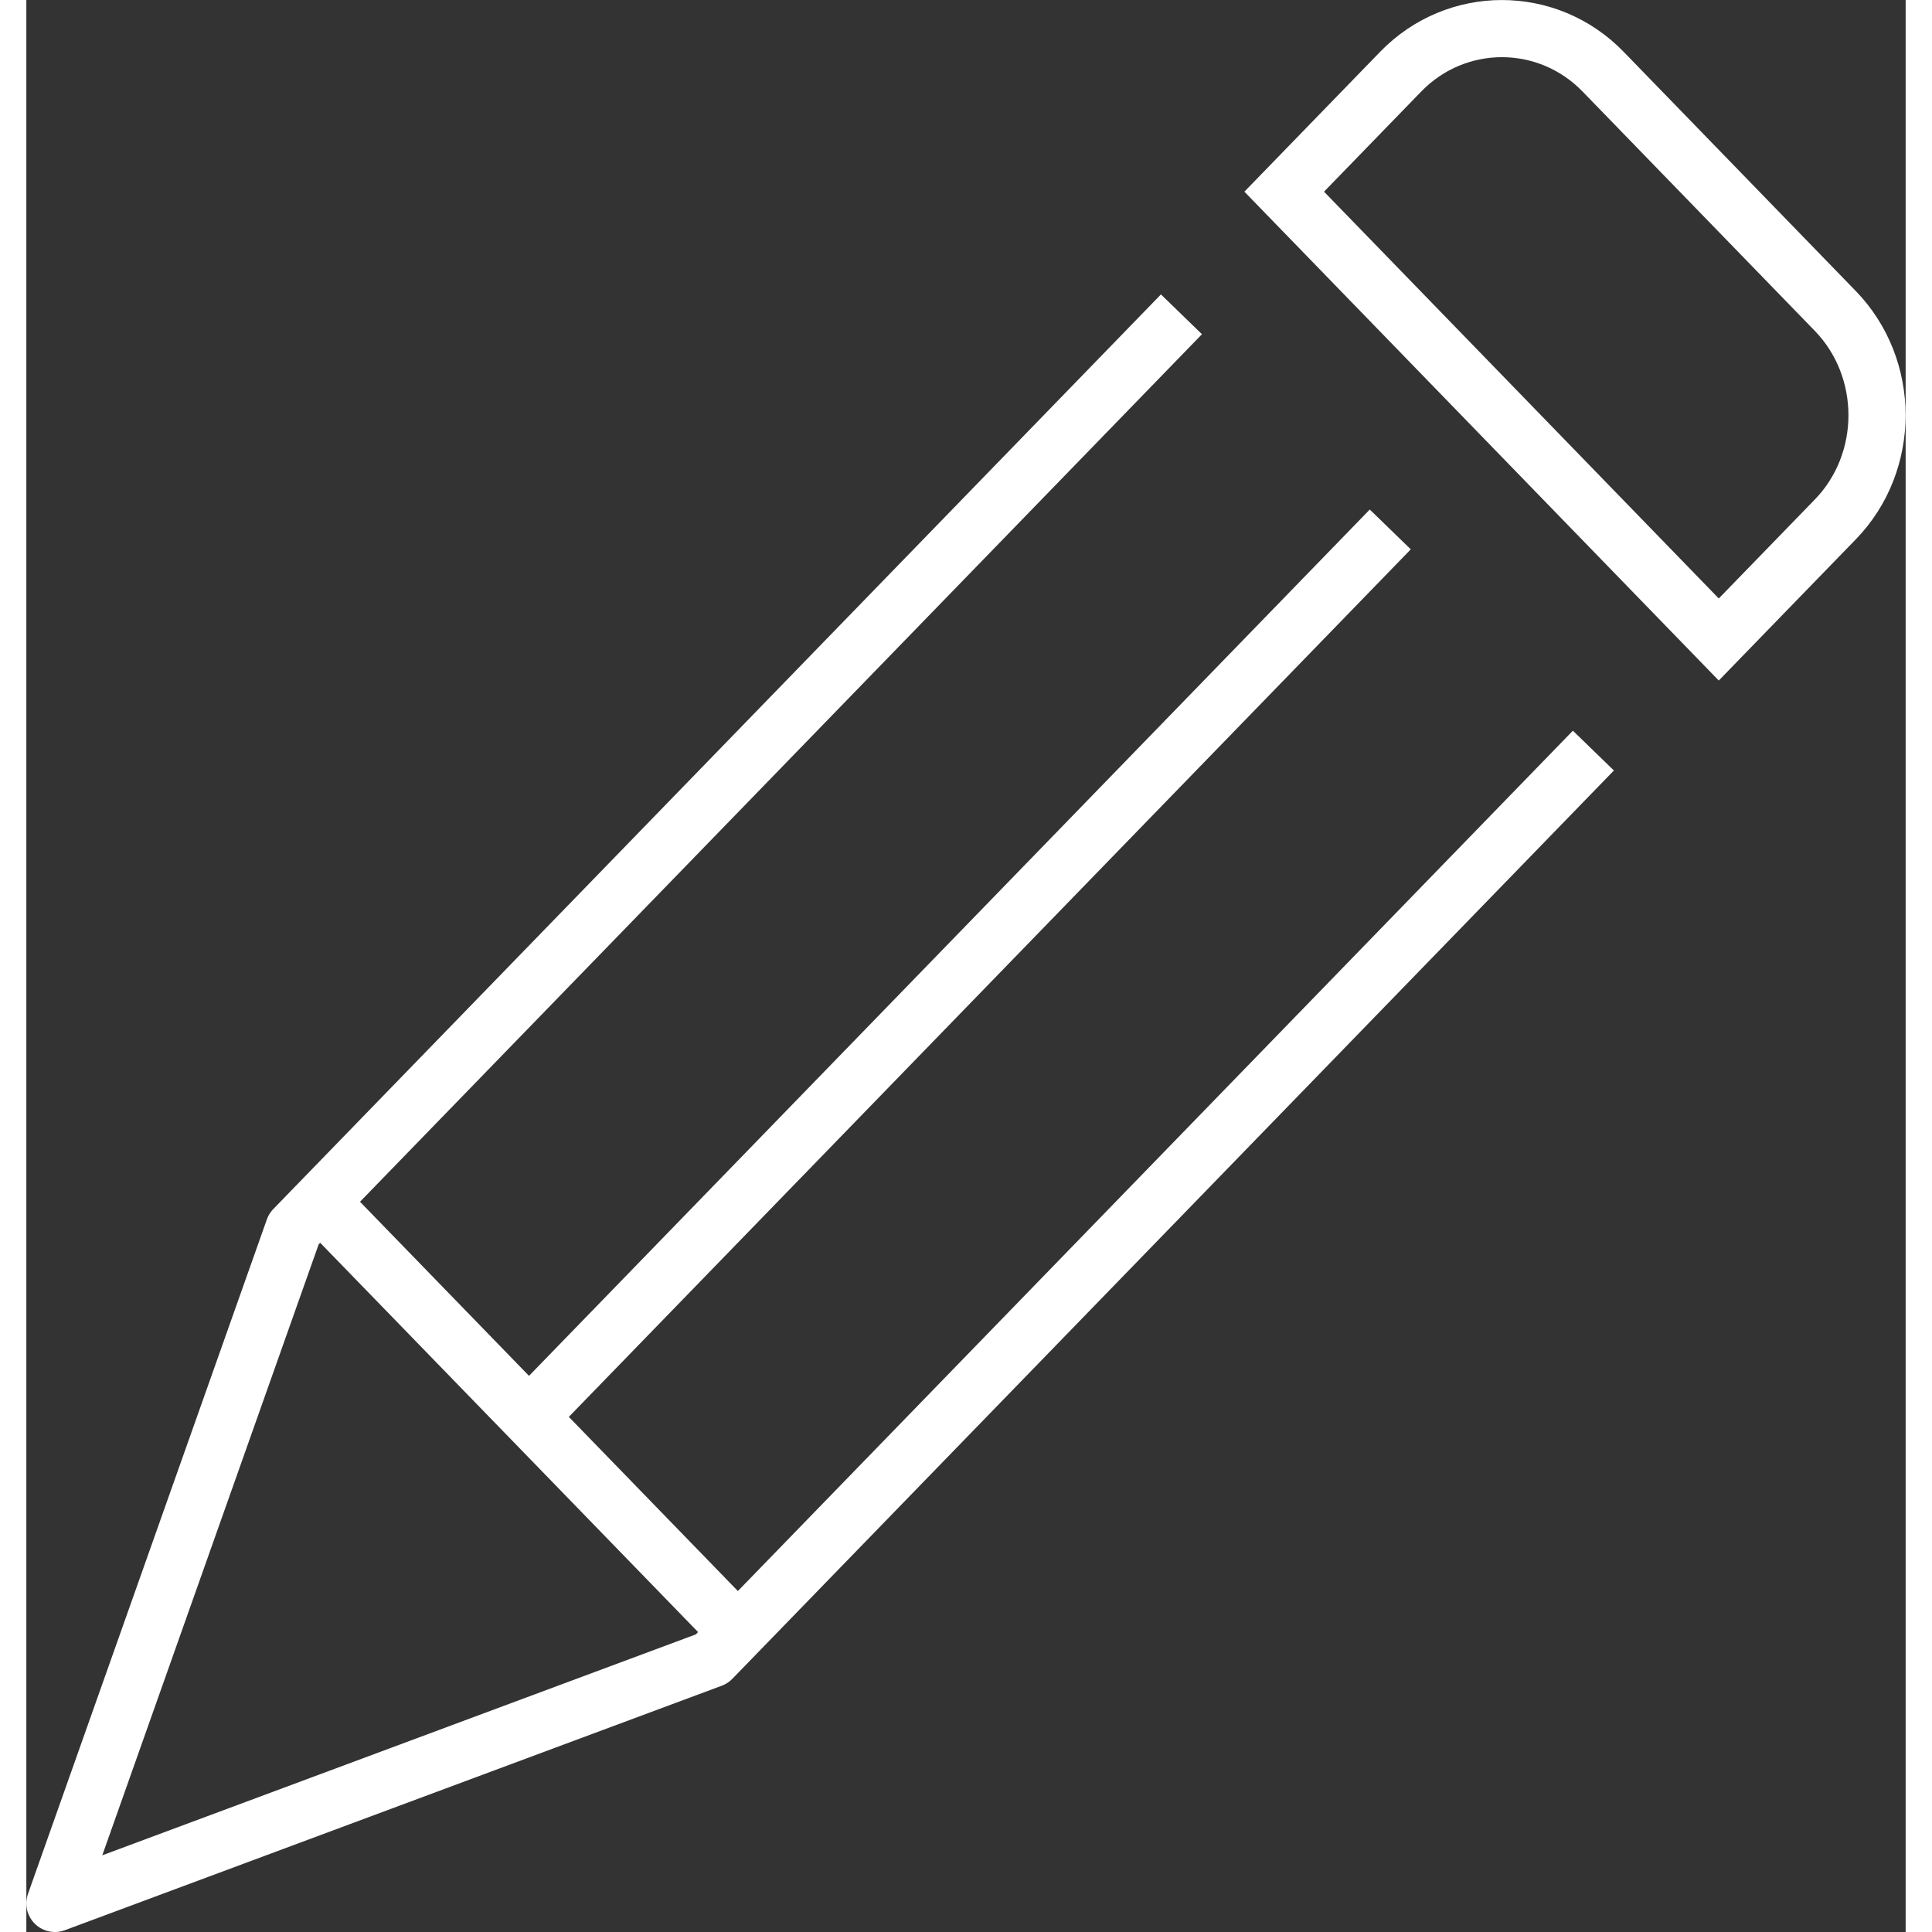
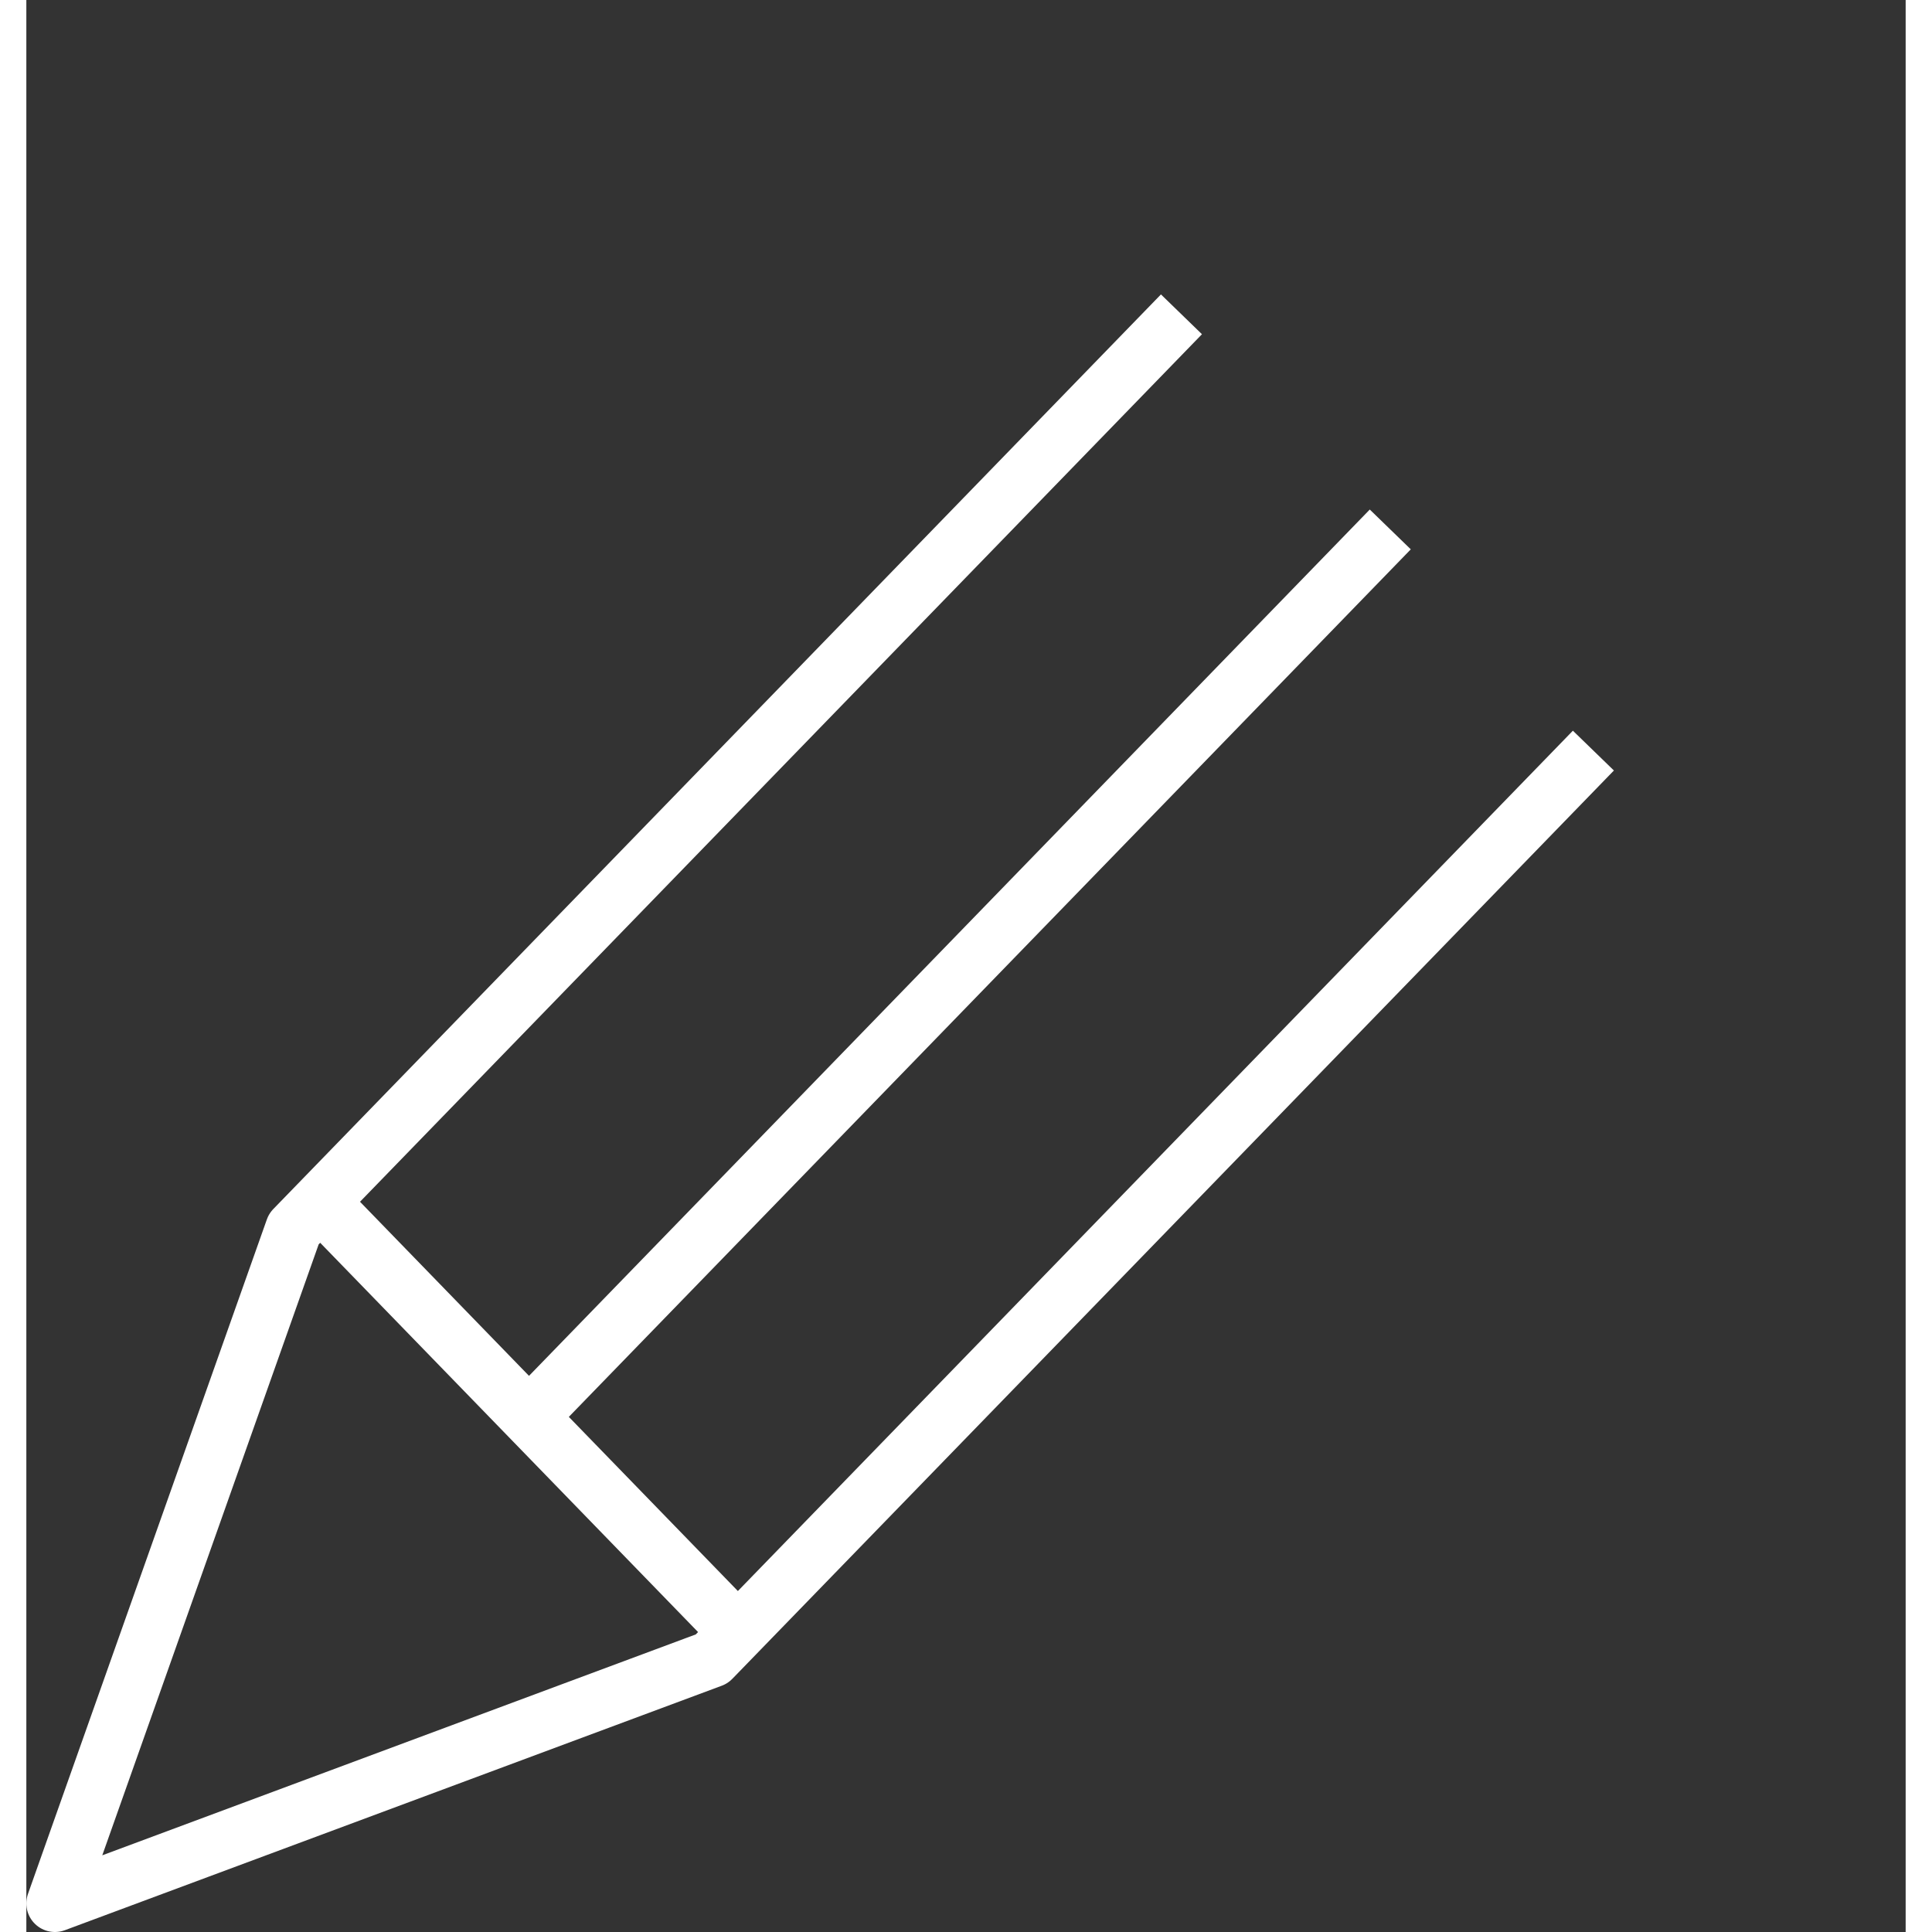
<svg xmlns="http://www.w3.org/2000/svg" xmlns:xlink="http://www.w3.org/1999/xlink" version="1.1" id="Ebene_1" x="0px" y="0px" viewBox="0 0 164.42 169.03" style="enable-background:new 0 0 164.42 169.03;" xml:space="preserve" width="10" height="10">
  <rect x="0" y="0" width="164.42" height="169.03" fill="#333333" stroke="none" />
  <style type="text/css">
	.st0{clip-path:url(#SVGID_1_);fill:none;stroke:#FFFFFF;stroke-width:5;stroke-miterlimit:10;}
	.st1{clip-path:url(#SVGID_1_);fill:none;stroke:#FFFFFF;stroke-width:5;stroke-linejoin:round;stroke-miterlimit:10;}
</style>
  <g>
    <defs>
      <rect id="SVGID_3_" width="164.42" height="169.03" />
    </defs>
    <clipPath id="SVGID_1_">
      <use xlink:href="#SVGID_3_" style="overflow:visible;" />
    </clipPath>
-     <path class="st0" d="M158.27,27.21L137.94,6.26c-4.87-5.01-12.82-5.01-17.69,0l-10.2,10.51l38.02,39.18l10.2-10.51   C163.13,40.43,163.13,32.23,158.27,27.21z" />
    <path class="st1" d="M62.04,142.57l-36.12-37.21 M43.98,123.96l75.35-77.64 M137.1,65.67l-77.13,79.47L2.5,166.53l20.9-59.01   l77.66-80.02" />
  </g>
</svg>